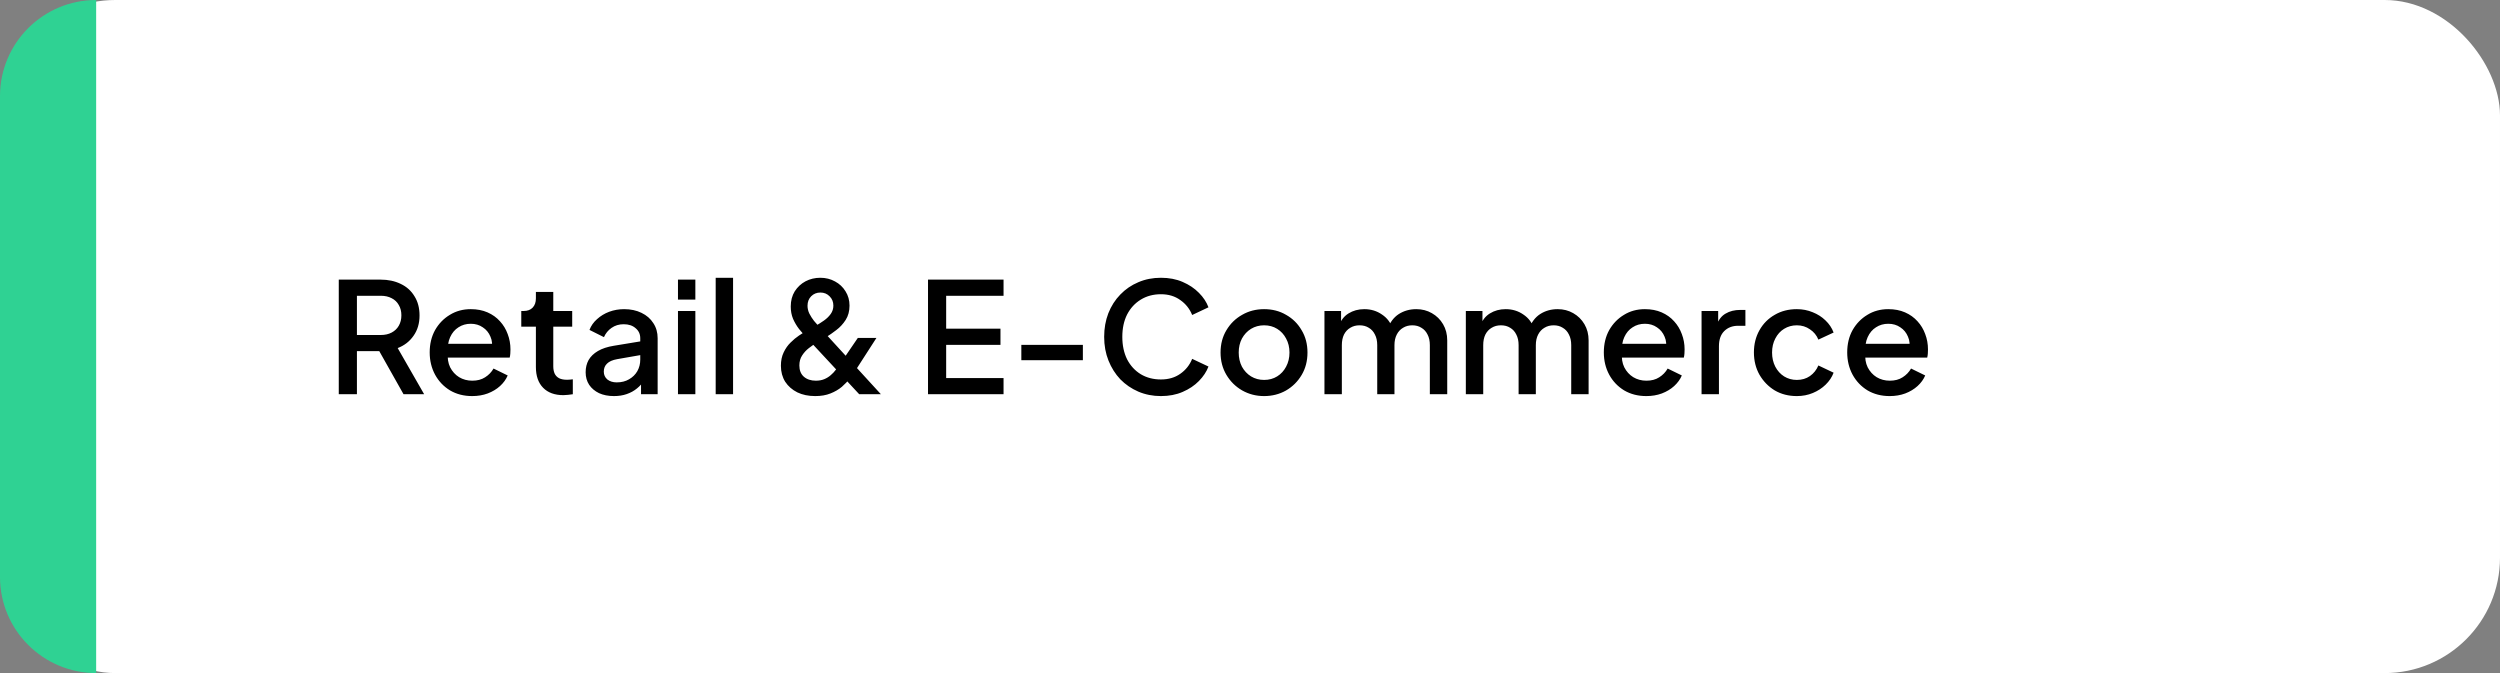
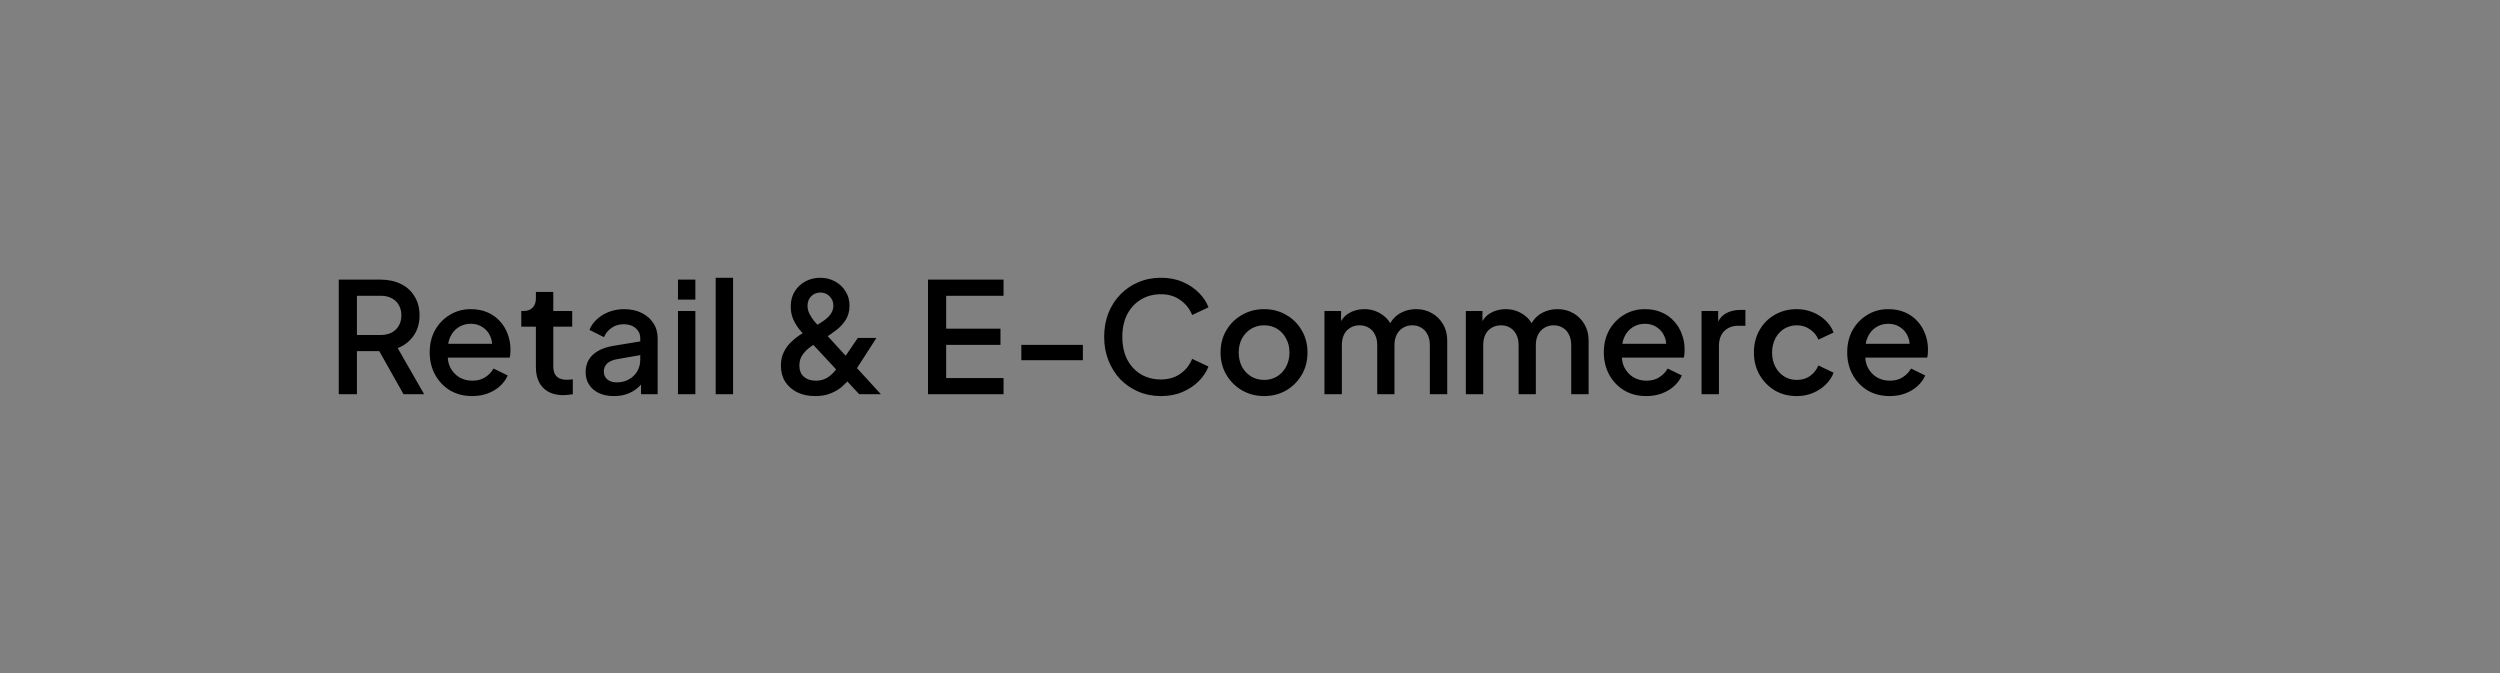
<svg xmlns="http://www.w3.org/2000/svg" width="260" height="70" viewBox="0 0 260 70" fill="none">
  <rect x="0" y="0" width="260" height="70" fill="#808080" stroke="none" />
-   <rect width="260" height="70" rx="12" fill="white" />
-   <path d="M35.232 41V29.08H39.568C40.368 29.08 41.072 29.229 41.68 29.528C42.288 29.816 42.763 30.243 43.104 30.808C43.456 31.363 43.632 32.029 43.632 32.808C43.632 33.629 43.424 34.333 43.008 34.92C42.603 35.507 42.053 35.933 41.36 36.2L44.112 41H41.968L39.04 35.8L40.272 36.52H37.12V41H35.232ZM37.12 34.84H39.6C40.037 34.84 40.416 34.755 40.736 34.584C41.056 34.413 41.301 34.179 41.472 33.88C41.653 33.571 41.744 33.208 41.744 32.792C41.744 32.376 41.653 32.019 41.472 31.72C41.301 31.411 41.056 31.176 40.736 31.016C40.416 30.845 40.037 30.76 39.6 30.76H37.12V34.84ZM49.104 41.192C48.24 41.192 47.472 40.995 46.8 40.6C46.139 40.195 45.622 39.651 45.248 38.968C44.875 38.275 44.688 37.501 44.688 36.648C44.688 35.773 44.875 35 45.248 34.328C45.632 33.656 46.144 33.128 46.784 32.744C47.424 32.349 48.15 32.152 48.96 32.152C49.611 32.152 50.192 32.264 50.704 32.488C51.216 32.712 51.648 33.021 52 33.416C52.352 33.8 52.619 34.243 52.8 34.744C52.992 35.245 53.088 35.779 53.088 36.344C53.088 36.483 53.083 36.627 53.072 36.776C53.062 36.925 53.04 37.064 53.008 37.192H46.112V35.752H51.984L51.12 36.408C51.227 35.885 51.19 35.421 51.008 35.016C50.838 34.6 50.571 34.275 50.208 34.04C49.856 33.795 49.44 33.672 48.96 33.672C48.48 33.672 48.054 33.795 47.68 34.04C47.307 34.275 47.019 34.616 46.816 35.064C46.614 35.501 46.534 36.035 46.576 36.664C46.523 37.251 46.603 37.763 46.816 38.2C47.04 38.637 47.35 38.979 47.744 39.224C48.15 39.469 48.608 39.592 49.12 39.592C49.643 39.592 50.086 39.475 50.448 39.24C50.822 39.005 51.115 38.701 51.328 38.328L52.8 39.048C52.63 39.453 52.363 39.821 52 40.152C51.648 40.472 51.222 40.728 50.72 40.92C50.23 41.101 49.691 41.192 49.104 41.192ZM58.597 41.096C57.69 41.096 56.986 40.84 56.485 40.328C55.983 39.816 55.733 39.096 55.733 38.168V33.976H54.213V32.344H54.453C54.858 32.344 55.173 32.227 55.397 31.992C55.621 31.757 55.733 31.437 55.733 31.032V30.36H57.541V32.344H59.509V33.976H57.541V38.088C57.541 38.387 57.589 38.643 57.685 38.856C57.781 39.059 57.935 39.219 58.149 39.336C58.362 39.443 58.639 39.496 58.981 39.496C59.066 39.496 59.162 39.491 59.269 39.48C59.376 39.469 59.477 39.459 59.573 39.448V41C59.423 41.021 59.258 41.043 59.077 41.064C58.895 41.085 58.736 41.096 58.597 41.096ZM63.851 41.192C63.264 41.192 62.747 41.091 62.299 40.888C61.862 40.675 61.52 40.387 61.275 40.024C61.03 39.651 60.907 39.213 60.907 38.712C60.907 38.243 61.008 37.821 61.211 37.448C61.425 37.075 61.75 36.76 62.187 36.504C62.624 36.248 63.174 36.067 63.835 35.96L66.843 35.464V36.888L64.187 37.352C63.707 37.437 63.355 37.592 63.131 37.816C62.907 38.029 62.795 38.307 62.795 38.648C62.795 38.979 62.918 39.251 63.163 39.464C63.419 39.667 63.745 39.768 64.139 39.768C64.63 39.768 65.056 39.661 65.419 39.448C65.793 39.235 66.081 38.952 66.283 38.6C66.486 38.237 66.587 37.837 66.587 37.4V35.176C66.587 34.749 66.427 34.403 66.107 34.136C65.798 33.859 65.382 33.72 64.859 33.72C64.379 33.72 63.958 33.848 63.595 34.104C63.243 34.349 62.982 34.669 62.811 35.064L61.307 34.312C61.467 33.885 61.728 33.512 62.091 33.192C62.454 32.861 62.875 32.605 63.355 32.424C63.846 32.243 64.363 32.152 64.907 32.152C65.59 32.152 66.192 32.28 66.715 32.536C67.249 32.792 67.659 33.149 67.947 33.608C68.246 34.056 68.395 34.579 68.395 35.176V41H66.667V39.432L67.035 39.48C66.832 39.832 66.571 40.136 66.251 40.392C65.942 40.648 65.585 40.845 65.179 40.984C64.784 41.123 64.342 41.192 63.851 41.192ZM70.509 41V32.344H72.317V41H70.509ZM70.509 31.16V29.08H72.317V31.16H70.509ZM74.431 41V28.888H76.239V41H74.431ZM84.782 41.192C84.078 41.192 83.459 41.064 82.926 40.808C82.392 40.541 81.971 40.173 81.662 39.704C81.363 39.224 81.214 38.669 81.214 38.04C81.214 37.507 81.31 37.043 81.502 36.648C81.694 36.243 81.934 35.901 82.222 35.624C82.51 35.336 82.798 35.096 83.086 34.904C83.374 34.712 83.614 34.563 83.806 34.456L84.782 33.912C85.102 33.731 85.406 33.539 85.694 33.336C85.982 33.133 86.216 32.904 86.398 32.648C86.579 32.392 86.67 32.104 86.67 31.784C86.67 31.4 86.542 31.08 86.286 30.824C86.03 30.557 85.71 30.424 85.326 30.424C84.942 30.424 84.622 30.552 84.366 30.808C84.11 31.064 83.982 31.395 83.982 31.8C83.982 32.077 84.046 32.349 84.174 32.616C84.312 32.883 84.472 33.133 84.654 33.368C84.846 33.592 85.032 33.805 85.214 34.008L91.614 41H89.358L83.87 35.096C83.614 34.819 83.358 34.525 83.102 34.216C82.856 33.896 82.648 33.544 82.478 33.16C82.318 32.776 82.238 32.349 82.238 31.88C82.238 31.272 82.376 30.744 82.654 30.296C82.942 29.848 83.315 29.501 83.774 29.256C84.243 29.011 84.755 28.888 85.31 28.888C85.875 28.888 86.387 29.016 86.846 29.272C87.304 29.517 87.667 29.859 87.934 30.296C88.211 30.733 88.35 31.229 88.35 31.784C88.35 32.36 88.216 32.856 87.95 33.272C87.683 33.688 87.358 34.04 86.974 34.328C86.6 34.616 86.248 34.861 85.918 35.064L84.942 35.64C84.686 35.789 84.414 35.976 84.126 36.2C83.848 36.413 83.614 36.669 83.422 36.968C83.23 37.256 83.134 37.603 83.134 38.008C83.134 38.509 83.288 38.899 83.598 39.176C83.918 39.453 84.334 39.592 84.846 39.592C85.176 39.592 85.47 39.539 85.726 39.432C85.982 39.325 86.206 39.187 86.398 39.016C86.6 38.845 86.776 38.659 86.926 38.456C87.086 38.243 87.23 38.045 87.358 37.864L89.214 35.144H91.15L89.006 38.472C88.835 38.728 88.632 39.016 88.398 39.336C88.163 39.645 87.88 39.944 87.55 40.232C87.219 40.509 86.824 40.739 86.366 40.92C85.918 41.101 85.39 41.192 84.782 41.192ZM96.513 41V29.08H104.369V30.76H98.401V34.184H104.049V35.864H98.401V39.32H104.369V41H96.513ZM106.219 37.464V35.864H112.619V37.464H106.219ZM120.737 41.192C119.894 41.192 119.11 41.037 118.385 40.728C117.67 40.419 117.046 39.992 116.513 39.448C115.99 38.893 115.58 38.243 115.281 37.496C114.982 36.749 114.833 35.928 114.833 35.032C114.833 34.147 114.977 33.331 115.265 32.584C115.564 31.827 115.98 31.176 116.513 30.632C117.046 30.077 117.67 29.651 118.385 29.352C119.1 29.043 119.884 28.888 120.737 28.888C121.58 28.888 122.332 29.032 122.993 29.32C123.665 29.608 124.23 29.987 124.689 30.456C125.148 30.915 125.478 31.416 125.681 31.96L123.985 32.76C123.729 32.12 123.318 31.603 122.753 31.208C122.198 30.803 121.526 30.6 120.737 30.6C119.948 30.6 119.249 30.787 118.641 31.16C118.033 31.533 117.558 32.051 117.217 32.712C116.886 33.373 116.721 34.147 116.721 35.032C116.721 35.917 116.886 36.696 117.217 37.368C117.558 38.029 118.033 38.547 118.641 38.92C119.249 39.283 119.948 39.464 120.737 39.464C121.526 39.464 122.198 39.267 122.753 38.872C123.318 38.477 123.729 37.96 123.985 37.32L125.681 38.12C125.478 38.653 125.148 39.155 124.689 39.624C124.23 40.093 123.665 40.472 122.993 40.76C122.332 41.048 121.58 41.192 120.737 41.192ZM131.466 41.192C130.634 41.192 129.872 40.995 129.178 40.6C128.496 40.205 127.952 39.667 127.546 38.984C127.141 38.301 126.938 37.528 126.938 36.664C126.938 35.789 127.141 35.016 127.546 34.344C127.952 33.661 128.496 33.128 129.178 32.744C129.861 32.349 130.624 32.152 131.466 32.152C132.32 32.152 133.082 32.349 133.754 32.744C134.437 33.128 134.976 33.661 135.37 34.344C135.776 35.016 135.978 35.789 135.978 36.664C135.978 37.539 135.776 38.317 135.37 39C134.965 39.683 134.421 40.221 133.738 40.616C133.056 41 132.298 41.192 131.466 41.192ZM131.466 39.512C131.978 39.512 132.432 39.389 132.826 39.144C133.221 38.899 133.53 38.563 133.754 38.136C133.989 37.699 134.106 37.208 134.106 36.664C134.106 36.12 133.989 35.635 133.754 35.208C133.53 34.781 133.221 34.445 132.826 34.2C132.432 33.955 131.978 33.832 131.466 33.832C130.965 33.832 130.512 33.955 130.106 34.2C129.712 34.445 129.397 34.781 129.162 35.208C128.938 35.635 128.826 36.12 128.826 36.664C128.826 37.208 128.938 37.699 129.162 38.136C129.397 38.563 129.712 38.899 130.106 39.144C130.512 39.389 130.965 39.512 131.466 39.512ZM137.743 41V32.344H139.472V34.216L139.248 33.928C139.429 33.341 139.76 32.899 140.24 32.6C140.72 32.301 141.269 32.152 141.888 32.152C142.581 32.152 143.194 32.339 143.728 32.712C144.272 33.075 144.634 33.56 144.816 34.168L144.304 34.216C144.56 33.523 144.949 33.005 145.472 32.664C146.005 32.323 146.613 32.152 147.296 32.152C147.893 32.152 148.432 32.291 148.912 32.568C149.402 32.845 149.792 33.229 150.08 33.72C150.368 34.211 150.512 34.771 150.512 35.4V41H148.704V35.896C148.704 35.459 148.624 35.091 148.464 34.792C148.314 34.483 148.101 34.248 147.824 34.088C147.557 33.917 147.242 33.832 146.88 33.832C146.517 33.832 146.197 33.917 145.92 34.088C145.642 34.248 145.424 34.483 145.264 34.792C145.104 35.101 145.024 35.469 145.024 35.896V41H143.232V35.896C143.232 35.459 143.152 35.091 142.992 34.792C142.842 34.483 142.629 34.248 142.352 34.088C142.085 33.917 141.765 33.832 141.391 33.832C141.029 33.832 140.709 33.917 140.432 34.088C140.154 34.248 139.936 34.483 139.776 34.792C139.626 35.101 139.552 35.469 139.552 35.896V41H137.743ZM152.447 41V32.344H154.175V34.216L153.951 33.928C154.132 33.341 154.463 32.899 154.943 32.6C155.423 32.301 155.972 32.152 156.591 32.152C157.284 32.152 157.897 32.339 158.431 32.712C158.975 33.075 159.337 33.56 159.519 34.168L159.007 34.216C159.263 33.523 159.652 33.005 160.175 32.664C160.708 32.323 161.316 32.152 161.999 32.152C162.596 32.152 163.135 32.291 163.615 32.568C164.105 32.845 164.495 33.229 164.783 33.72C165.071 34.211 165.215 34.771 165.215 35.4V41H163.407V35.896C163.407 35.459 163.327 35.091 163.167 34.792C163.017 34.483 162.804 34.248 162.527 34.088C162.26 33.917 161.945 33.832 161.583 33.832C161.22 33.832 160.9 33.917 160.623 34.088C160.345 34.248 160.127 34.483 159.967 34.792C159.807 35.101 159.727 35.469 159.727 35.896V41H157.935V35.896C157.935 35.459 157.855 35.091 157.695 34.792C157.545 34.483 157.332 34.248 157.055 34.088C156.788 33.917 156.468 33.832 156.095 33.832C155.732 33.832 155.412 33.917 155.135 34.088C154.857 34.248 154.639 34.483 154.479 34.792C154.329 35.101 154.255 35.469 154.255 35.896V41H152.447ZM171.214 41.192C170.35 41.192 169.582 40.995 168.91 40.6C168.248 40.195 167.731 39.651 167.358 38.968C166.984 38.275 166.798 37.501 166.798 36.648C166.798 35.773 166.984 35 167.358 34.328C167.742 33.656 168.254 33.128 168.894 32.744C169.534 32.349 170.259 32.152 171.07 32.152C171.72 32.152 172.302 32.264 172.814 32.488C173.326 32.712 173.758 33.021 174.11 33.416C174.462 33.8 174.728 34.243 174.91 34.744C175.102 35.245 175.198 35.779 175.198 36.344C175.198 36.483 175.192 36.627 175.182 36.776C175.171 36.925 175.15 37.064 175.118 37.192H168.222V35.752H174.094L173.23 36.408C173.336 35.885 173.299 35.421 173.118 35.016C172.947 34.6 172.68 34.275 172.318 34.04C171.966 33.795 171.55 33.672 171.07 33.672C170.59 33.672 170.163 33.795 169.79 34.04C169.416 34.275 169.128 34.616 168.926 35.064C168.723 35.501 168.643 36.035 168.686 36.664C168.632 37.251 168.712 37.763 168.926 38.2C169.15 38.637 169.459 38.979 169.854 39.224C170.259 39.469 170.718 39.592 171.23 39.592C171.752 39.592 172.195 39.475 172.558 39.24C172.931 39.005 173.224 38.701 173.438 38.328L174.91 39.048C174.739 39.453 174.472 39.821 174.11 40.152C173.758 40.472 173.331 40.728 172.83 40.92C172.339 41.101 171.8 41.192 171.214 41.192ZM176.962 41V32.344H178.69V34.088L178.53 33.832C178.722 33.267 179.032 32.861 179.458 32.616C179.885 32.36 180.397 32.232 180.994 32.232H181.522V33.88H180.77C180.173 33.88 179.688 34.067 179.314 34.44C178.952 34.803 178.77 35.325 178.77 36.008V41H176.962ZM186.871 41.192C186.007 41.192 185.239 40.995 184.567 40.6C183.906 40.195 183.378 39.651 182.983 38.968C182.599 38.285 182.407 37.512 182.407 36.648C182.407 35.795 182.599 35.027 182.983 34.344C183.367 33.661 183.895 33.128 184.567 32.744C185.239 32.349 186.007 32.152 186.871 32.152C187.458 32.152 188.007 32.259 188.519 32.472C189.031 32.675 189.474 32.957 189.847 33.32C190.231 33.683 190.514 34.104 190.695 34.584L189.111 35.32C188.93 34.872 188.636 34.515 188.231 34.248C187.836 33.971 187.383 33.832 186.871 33.832C186.38 33.832 185.938 33.955 185.543 34.2C185.159 34.435 184.855 34.771 184.631 35.208C184.407 35.635 184.295 36.12 184.295 36.664C184.295 37.208 184.407 37.699 184.631 38.136C184.855 38.563 185.159 38.899 185.543 39.144C185.938 39.389 186.38 39.512 186.871 39.512C187.394 39.512 187.847 39.379 188.231 39.112C188.626 38.835 188.919 38.467 189.111 38.008L190.695 38.76C190.524 39.219 190.247 39.635 189.863 40.008C189.49 40.371 189.047 40.659 188.535 40.872C188.023 41.085 187.468 41.192 186.871 41.192ZM196.526 41.192C195.662 41.192 194.894 40.995 194.222 40.6C193.561 40.195 193.044 39.651 192.67 38.968C192.297 38.275 192.11 37.501 192.11 36.648C192.11 35.773 192.297 35 192.67 34.328C193.054 33.656 193.566 33.128 194.206 32.744C194.846 32.349 195.572 32.152 196.382 32.152C197.033 32.152 197.614 32.264 198.126 32.488C198.638 32.712 199.07 33.021 199.422 33.416C199.774 33.8 200.041 34.243 200.222 34.744C200.414 35.245 200.51 35.779 200.51 36.344C200.51 36.483 200.505 36.627 200.494 36.776C200.484 36.925 200.462 37.064 200.43 37.192H193.534V35.752H199.406L198.542 36.408C198.649 35.885 198.612 35.421 198.43 35.016C198.26 34.6 197.993 34.275 197.63 34.04C197.278 33.795 196.862 33.672 196.382 33.672C195.902 33.672 195.476 33.795 195.102 34.04C194.729 34.275 194.441 34.616 194.238 35.064C194.036 35.501 193.956 36.035 193.998 36.664C193.945 37.251 194.025 37.763 194.238 38.2C194.462 38.637 194.772 38.979 195.166 39.224C195.572 39.469 196.03 39.592 196.542 39.592C197.065 39.592 197.508 39.475 197.87 39.24C198.244 39.005 198.537 38.701 198.75 38.328L200.222 39.048C200.052 39.453 199.785 39.821 199.422 40.152C199.07 40.472 198.644 40.728 198.142 40.92C197.652 41.101 197.113 41.192 196.526 41.192Z" fill="black" />
-   <path d="M0 10C0 4.477 4.477 0 10 0V0V70V70C4.477 70 0 65.523 0 60V10Z" fill="#2FD293" />
+   <path d="M35.232 41V29.08H39.568C40.368 29.08 41.072 29.229 41.68 29.528C42.288 29.816 42.763 30.243 43.104 30.808C43.456 31.363 43.632 32.029 43.632 32.808C43.632 33.629 43.424 34.333 43.008 34.92C42.603 35.507 42.053 35.933 41.36 36.2L44.112 41H41.968L39.04 35.8L40.272 36.52H37.12V41H35.232ZM37.12 34.84H39.6C40.037 34.84 40.416 34.755 40.736 34.584C41.056 34.413 41.301 34.179 41.472 33.88C41.653 33.571 41.744 33.208 41.744 32.792C41.744 32.376 41.653 32.019 41.472 31.72C41.301 31.411 41.056 31.176 40.736 31.016C40.416 30.845 40.037 30.76 39.6 30.76H37.12V34.84ZM49.104 41.192C48.24 41.192 47.472 40.995 46.8 40.6C46.139 40.195 45.622 39.651 45.248 38.968C44.875 38.275 44.688 37.501 44.688 36.648C44.688 35.773 44.875 35 45.248 34.328C45.632 33.656 46.144 33.128 46.784 32.744C47.424 32.349 48.15 32.152 48.96 32.152C49.611 32.152 50.192 32.264 50.704 32.488C51.216 32.712 51.648 33.021 52 33.416C52.352 33.8 52.619 34.243 52.8 34.744C52.992 35.245 53.088 35.779 53.088 36.344C53.088 36.483 53.083 36.627 53.072 36.776C53.062 36.925 53.04 37.064 53.008 37.192H46.112V35.752H51.984L51.12 36.408C51.227 35.885 51.19 35.421 51.008 35.016C50.838 34.6 50.571 34.275 50.208 34.04C49.856 33.795 49.44 33.672 48.96 33.672C48.48 33.672 48.054 33.795 47.68 34.04C47.307 34.275 47.019 34.616 46.816 35.064C46.614 35.501 46.534 36.035 46.576 36.664C46.523 37.251 46.603 37.763 46.816 38.2C47.04 38.637 47.35 38.979 47.744 39.224C48.15 39.469 48.608 39.592 49.12 39.592C49.643 39.592 50.086 39.475 50.448 39.24C50.822 39.005 51.115 38.701 51.328 38.328L52.8 39.048C52.63 39.453 52.363 39.821 52 40.152C51.648 40.472 51.222 40.728 50.72 40.92C50.23 41.101 49.691 41.192 49.104 41.192ZM58.597 41.096C57.69 41.096 56.986 40.84 56.485 40.328C55.983 39.816 55.733 39.096 55.733 38.168V33.976H54.213V32.344H54.453C54.858 32.344 55.173 32.227 55.397 31.992C55.621 31.757 55.733 31.437 55.733 31.032V30.36H57.541V32.344H59.509V33.976H57.541V38.088C57.541 38.387 57.589 38.643 57.685 38.856C57.781 39.059 57.935 39.219 58.149 39.336C58.362 39.443 58.639 39.496 58.981 39.496C59.066 39.496 59.162 39.491 59.269 39.48C59.376 39.469 59.477 39.459 59.573 39.448V41C59.423 41.021 59.258 41.043 59.077 41.064C58.895 41.085 58.736 41.096 58.597 41.096ZM63.851 41.192C63.264 41.192 62.747 41.091 62.299 40.888C61.862 40.675 61.52 40.387 61.275 40.024C61.03 39.651 60.907 39.213 60.907 38.712C60.907 38.243 61.008 37.821 61.211 37.448C61.425 37.075 61.75 36.76 62.187 36.504C62.624 36.248 63.174 36.067 63.835 35.96L66.843 35.464V36.888L64.187 37.352C63.707 37.437 63.355 37.592 63.131 37.816C62.907 38.029 62.795 38.307 62.795 38.648C62.795 38.979 62.918 39.251 63.163 39.464C63.419 39.667 63.745 39.768 64.139 39.768C64.63 39.768 65.056 39.661 65.419 39.448C65.793 39.235 66.081 38.952 66.283 38.6C66.486 38.237 66.587 37.837 66.587 37.4V35.176C66.587 34.749 66.427 34.403 66.107 34.136C65.798 33.859 65.382 33.72 64.859 33.72C64.379 33.72 63.958 33.848 63.595 34.104C63.243 34.349 62.982 34.669 62.811 35.064L61.307 34.312C61.467 33.885 61.728 33.512 62.091 33.192C62.454 32.861 62.875 32.605 63.355 32.424C63.846 32.243 64.363 32.152 64.907 32.152C65.59 32.152 66.192 32.28 66.715 32.536C67.249 32.792 67.659 33.149 67.947 33.608C68.246 34.056 68.395 34.579 68.395 35.176V41H66.667V39.432L67.035 39.48C66.832 39.832 66.571 40.136 66.251 40.392C65.942 40.648 65.585 40.845 65.179 40.984C64.784 41.123 64.342 41.192 63.851 41.192ZM70.509 41V32.344H72.317V41H70.509ZM70.509 31.16V29.08H72.317V31.16H70.509ZM74.431 41V28.888H76.239V41H74.431ZM84.782 41.192C84.078 41.192 83.459 41.064 82.926 40.808C82.392 40.541 81.971 40.173 81.662 39.704C81.363 39.224 81.214 38.669 81.214 38.04C81.214 37.507 81.31 37.043 81.502 36.648C81.694 36.243 81.934 35.901 82.222 35.624C82.51 35.336 82.798 35.096 83.086 34.904C83.374 34.712 83.614 34.563 83.806 34.456L84.782 33.912C85.102 33.731 85.406 33.539 85.694 33.336C85.982 33.133 86.216 32.904 86.398 32.648C86.579 32.392 86.67 32.104 86.67 31.784C86.67 31.4 86.542 31.08 86.286 30.824C86.03 30.557 85.71 30.424 85.326 30.424C84.942 30.424 84.622 30.552 84.366 30.808C84.11 31.064 83.982 31.395 83.982 31.8C83.982 32.077 84.046 32.349 84.174 32.616C84.312 32.883 84.472 33.133 84.654 33.368C84.846 33.592 85.032 33.805 85.214 34.008L91.614 41H89.358L83.87 35.096C83.614 34.819 83.358 34.525 83.102 34.216C82.856 33.896 82.648 33.544 82.478 33.16C82.318 32.776 82.238 32.349 82.238 31.88C82.238 31.272 82.376 30.744 82.654 30.296C82.942 29.848 83.315 29.501 83.774 29.256C84.243 29.011 84.755 28.888 85.31 28.888C85.875 28.888 86.387 29.016 86.846 29.272C87.304 29.517 87.667 29.859 87.934 30.296C88.211 30.733 88.35 31.229 88.35 31.784C88.35 32.36 88.216 32.856 87.95 33.272C87.683 33.688 87.358 34.04 86.974 34.328C86.6 34.616 86.248 34.861 85.918 35.064L84.942 35.64C84.686 35.789 84.414 35.976 84.126 36.2C83.848 36.413 83.614 36.669 83.422 36.968C83.23 37.256 83.134 37.603 83.134 38.008C83.134 38.509 83.288 38.899 83.598 39.176C83.918 39.453 84.334 39.592 84.846 39.592C85.176 39.592 85.47 39.539 85.726 39.432C85.982 39.325 86.206 39.187 86.398 39.016C86.6 38.845 86.776 38.659 86.926 38.456C87.086 38.243 87.23 38.045 87.358 37.864L89.214 35.144H91.15L89.006 38.472C88.835 38.728 88.632 39.016 88.398 39.336C88.163 39.645 87.88 39.944 87.55 40.232C87.219 40.509 86.824 40.739 86.366 40.92C85.918 41.101 85.39 41.192 84.782 41.192ZM96.513 41V29.08H104.369V30.76H98.401V34.184H104.049V35.864H98.401V39.32H104.369V41H96.513ZM106.219 37.464V35.864H112.619V37.464H106.219ZM120.737 41.192C119.894 41.192 119.11 41.037 118.385 40.728C117.67 40.419 117.046 39.992 116.513 39.448C115.99 38.893 115.58 38.243 115.281 37.496C114.982 36.749 114.833 35.928 114.833 35.032C114.833 34.147 114.977 33.331 115.265 32.584C115.564 31.827 115.98 31.176 116.513 30.632C117.046 30.077 117.67 29.651 118.385 29.352C119.1 29.043 119.884 28.888 120.737 28.888C121.58 28.888 122.332 29.032 122.993 29.32C123.665 29.608 124.23 29.987 124.689 30.456C125.148 30.915 125.478 31.416 125.681 31.96L123.985 32.76C123.729 32.12 123.318 31.603 122.753 31.208C122.198 30.803 121.526 30.6 120.737 30.6C119.948 30.6 119.249 30.787 118.641 31.16C118.033 31.533 117.558 32.051 117.217 32.712C116.886 33.373 116.721 34.147 116.721 35.032C116.721 35.917 116.886 36.696 117.217 37.368C117.558 38.029 118.033 38.547 118.641 38.92C119.249 39.283 119.948 39.464 120.737 39.464C121.526 39.464 122.198 39.267 122.753 38.872C123.318 38.477 123.729 37.96 123.985 37.32L125.681 38.12C125.478 38.653 125.148 39.155 124.689 39.624C124.23 40.093 123.665 40.472 122.993 40.76C122.332 41.048 121.58 41.192 120.737 41.192ZM131.466 41.192C130.634 41.192 129.872 40.995 129.178 40.6C128.496 40.205 127.952 39.667 127.546 38.984C127.141 38.301 126.938 37.528 126.938 36.664C126.938 35.789 127.141 35.016 127.546 34.344C127.952 33.661 128.496 33.128 129.178 32.744C129.861 32.349 130.624 32.152 131.466 32.152C132.32 32.152 133.082 32.349 133.754 32.744C134.437 33.128 134.976 33.661 135.37 34.344C135.776 35.016 135.978 35.789 135.978 36.664C135.978 37.539 135.776 38.317 135.37 39C134.965 39.683 134.421 40.221 133.738 40.616C133.056 41 132.298 41.192 131.466 41.192ZM131.466 39.512C131.978 39.512 132.432 39.389 132.826 39.144C133.221 38.899 133.53 38.563 133.754 38.136C133.989 37.699 134.106 37.208 134.106 36.664C134.106 36.12 133.989 35.635 133.754 35.208C133.53 34.781 133.221 34.445 132.826 34.2C132.432 33.955 131.978 33.832 131.466 33.832C130.965 33.832 130.512 33.955 130.106 34.2C129.712 34.445 129.397 34.781 129.162 35.208C128.938 35.635 128.826 36.12 128.826 36.664C128.826 37.208 128.938 37.699 129.162 38.136C129.397 38.563 129.712 38.899 130.106 39.144C130.512 39.389 130.965 39.512 131.466 39.512M137.743 41V32.344H139.472V34.216L139.248 33.928C139.429 33.341 139.76 32.899 140.24 32.6C140.72 32.301 141.269 32.152 141.888 32.152C142.581 32.152 143.194 32.339 143.728 32.712C144.272 33.075 144.634 33.56 144.816 34.168L144.304 34.216C144.56 33.523 144.949 33.005 145.472 32.664C146.005 32.323 146.613 32.152 147.296 32.152C147.893 32.152 148.432 32.291 148.912 32.568C149.402 32.845 149.792 33.229 150.08 33.72C150.368 34.211 150.512 34.771 150.512 35.4V41H148.704V35.896C148.704 35.459 148.624 35.091 148.464 34.792C148.314 34.483 148.101 34.248 147.824 34.088C147.557 33.917 147.242 33.832 146.88 33.832C146.517 33.832 146.197 33.917 145.92 34.088C145.642 34.248 145.424 34.483 145.264 34.792C145.104 35.101 145.024 35.469 145.024 35.896V41H143.232V35.896C143.232 35.459 143.152 35.091 142.992 34.792C142.842 34.483 142.629 34.248 142.352 34.088C142.085 33.917 141.765 33.832 141.391 33.832C141.029 33.832 140.709 33.917 140.432 34.088C140.154 34.248 139.936 34.483 139.776 34.792C139.626 35.101 139.552 35.469 139.552 35.896V41H137.743ZM152.447 41V32.344H154.175V34.216L153.951 33.928C154.132 33.341 154.463 32.899 154.943 32.6C155.423 32.301 155.972 32.152 156.591 32.152C157.284 32.152 157.897 32.339 158.431 32.712C158.975 33.075 159.337 33.56 159.519 34.168L159.007 34.216C159.263 33.523 159.652 33.005 160.175 32.664C160.708 32.323 161.316 32.152 161.999 32.152C162.596 32.152 163.135 32.291 163.615 32.568C164.105 32.845 164.495 33.229 164.783 33.72C165.071 34.211 165.215 34.771 165.215 35.4V41H163.407V35.896C163.407 35.459 163.327 35.091 163.167 34.792C163.017 34.483 162.804 34.248 162.527 34.088C162.26 33.917 161.945 33.832 161.583 33.832C161.22 33.832 160.9 33.917 160.623 34.088C160.345 34.248 160.127 34.483 159.967 34.792C159.807 35.101 159.727 35.469 159.727 35.896V41H157.935V35.896C157.935 35.459 157.855 35.091 157.695 34.792C157.545 34.483 157.332 34.248 157.055 34.088C156.788 33.917 156.468 33.832 156.095 33.832C155.732 33.832 155.412 33.917 155.135 34.088C154.857 34.248 154.639 34.483 154.479 34.792C154.329 35.101 154.255 35.469 154.255 35.896V41H152.447ZM171.214 41.192C170.35 41.192 169.582 40.995 168.91 40.6C168.248 40.195 167.731 39.651 167.358 38.968C166.984 38.275 166.798 37.501 166.798 36.648C166.798 35.773 166.984 35 167.358 34.328C167.742 33.656 168.254 33.128 168.894 32.744C169.534 32.349 170.259 32.152 171.07 32.152C171.72 32.152 172.302 32.264 172.814 32.488C173.326 32.712 173.758 33.021 174.11 33.416C174.462 33.8 174.728 34.243 174.91 34.744C175.102 35.245 175.198 35.779 175.198 36.344C175.198 36.483 175.192 36.627 175.182 36.776C175.171 36.925 175.15 37.064 175.118 37.192H168.222V35.752H174.094L173.23 36.408C173.336 35.885 173.299 35.421 173.118 35.016C172.947 34.6 172.68 34.275 172.318 34.04C171.966 33.795 171.55 33.672 171.07 33.672C170.59 33.672 170.163 33.795 169.79 34.04C169.416 34.275 169.128 34.616 168.926 35.064C168.723 35.501 168.643 36.035 168.686 36.664C168.632 37.251 168.712 37.763 168.926 38.2C169.15 38.637 169.459 38.979 169.854 39.224C170.259 39.469 170.718 39.592 171.23 39.592C171.752 39.592 172.195 39.475 172.558 39.24C172.931 39.005 173.224 38.701 173.438 38.328L174.91 39.048C174.739 39.453 174.472 39.821 174.11 40.152C173.758 40.472 173.331 40.728 172.83 40.92C172.339 41.101 171.8 41.192 171.214 41.192ZM176.962 41V32.344H178.69V34.088L178.53 33.832C178.722 33.267 179.032 32.861 179.458 32.616C179.885 32.36 180.397 32.232 180.994 32.232H181.522V33.88H180.77C180.173 33.88 179.688 34.067 179.314 34.44C178.952 34.803 178.77 35.325 178.77 36.008V41H176.962ZM186.871 41.192C186.007 41.192 185.239 40.995 184.567 40.6C183.906 40.195 183.378 39.651 182.983 38.968C182.599 38.285 182.407 37.512 182.407 36.648C182.407 35.795 182.599 35.027 182.983 34.344C183.367 33.661 183.895 33.128 184.567 32.744C185.239 32.349 186.007 32.152 186.871 32.152C187.458 32.152 188.007 32.259 188.519 32.472C189.031 32.675 189.474 32.957 189.847 33.32C190.231 33.683 190.514 34.104 190.695 34.584L189.111 35.32C188.93 34.872 188.636 34.515 188.231 34.248C187.836 33.971 187.383 33.832 186.871 33.832C186.38 33.832 185.938 33.955 185.543 34.2C185.159 34.435 184.855 34.771 184.631 35.208C184.407 35.635 184.295 36.12 184.295 36.664C184.295 37.208 184.407 37.699 184.631 38.136C184.855 38.563 185.159 38.899 185.543 39.144C185.938 39.389 186.38 39.512 186.871 39.512C187.394 39.512 187.847 39.379 188.231 39.112C188.626 38.835 188.919 38.467 189.111 38.008L190.695 38.76C190.524 39.219 190.247 39.635 189.863 40.008C189.49 40.371 189.047 40.659 188.535 40.872C188.023 41.085 187.468 41.192 186.871 41.192ZM196.526 41.192C195.662 41.192 194.894 40.995 194.222 40.6C193.561 40.195 193.044 39.651 192.67 38.968C192.297 38.275 192.11 37.501 192.11 36.648C192.11 35.773 192.297 35 192.67 34.328C193.054 33.656 193.566 33.128 194.206 32.744C194.846 32.349 195.572 32.152 196.382 32.152C197.033 32.152 197.614 32.264 198.126 32.488C198.638 32.712 199.07 33.021 199.422 33.416C199.774 33.8 200.041 34.243 200.222 34.744C200.414 35.245 200.51 35.779 200.51 36.344C200.51 36.483 200.505 36.627 200.494 36.776C200.484 36.925 200.462 37.064 200.43 37.192H193.534V35.752H199.406L198.542 36.408C198.649 35.885 198.612 35.421 198.43 35.016C198.26 34.6 197.993 34.275 197.63 34.04C197.278 33.795 196.862 33.672 196.382 33.672C195.902 33.672 195.476 33.795 195.102 34.04C194.729 34.275 194.441 34.616 194.238 35.064C194.036 35.501 193.956 36.035 193.998 36.664C193.945 37.251 194.025 37.763 194.238 38.2C194.462 38.637 194.772 38.979 195.166 39.224C195.572 39.469 196.03 39.592 196.542 39.592C197.065 39.592 197.508 39.475 197.87 39.24C198.244 39.005 198.537 38.701 198.75 38.328L200.222 39.048C200.052 39.453 199.785 39.821 199.422 40.152C199.07 40.472 198.644 40.728 198.142 40.92C197.652 41.101 197.113 41.192 196.526 41.192Z" fill="black" />
</svg>